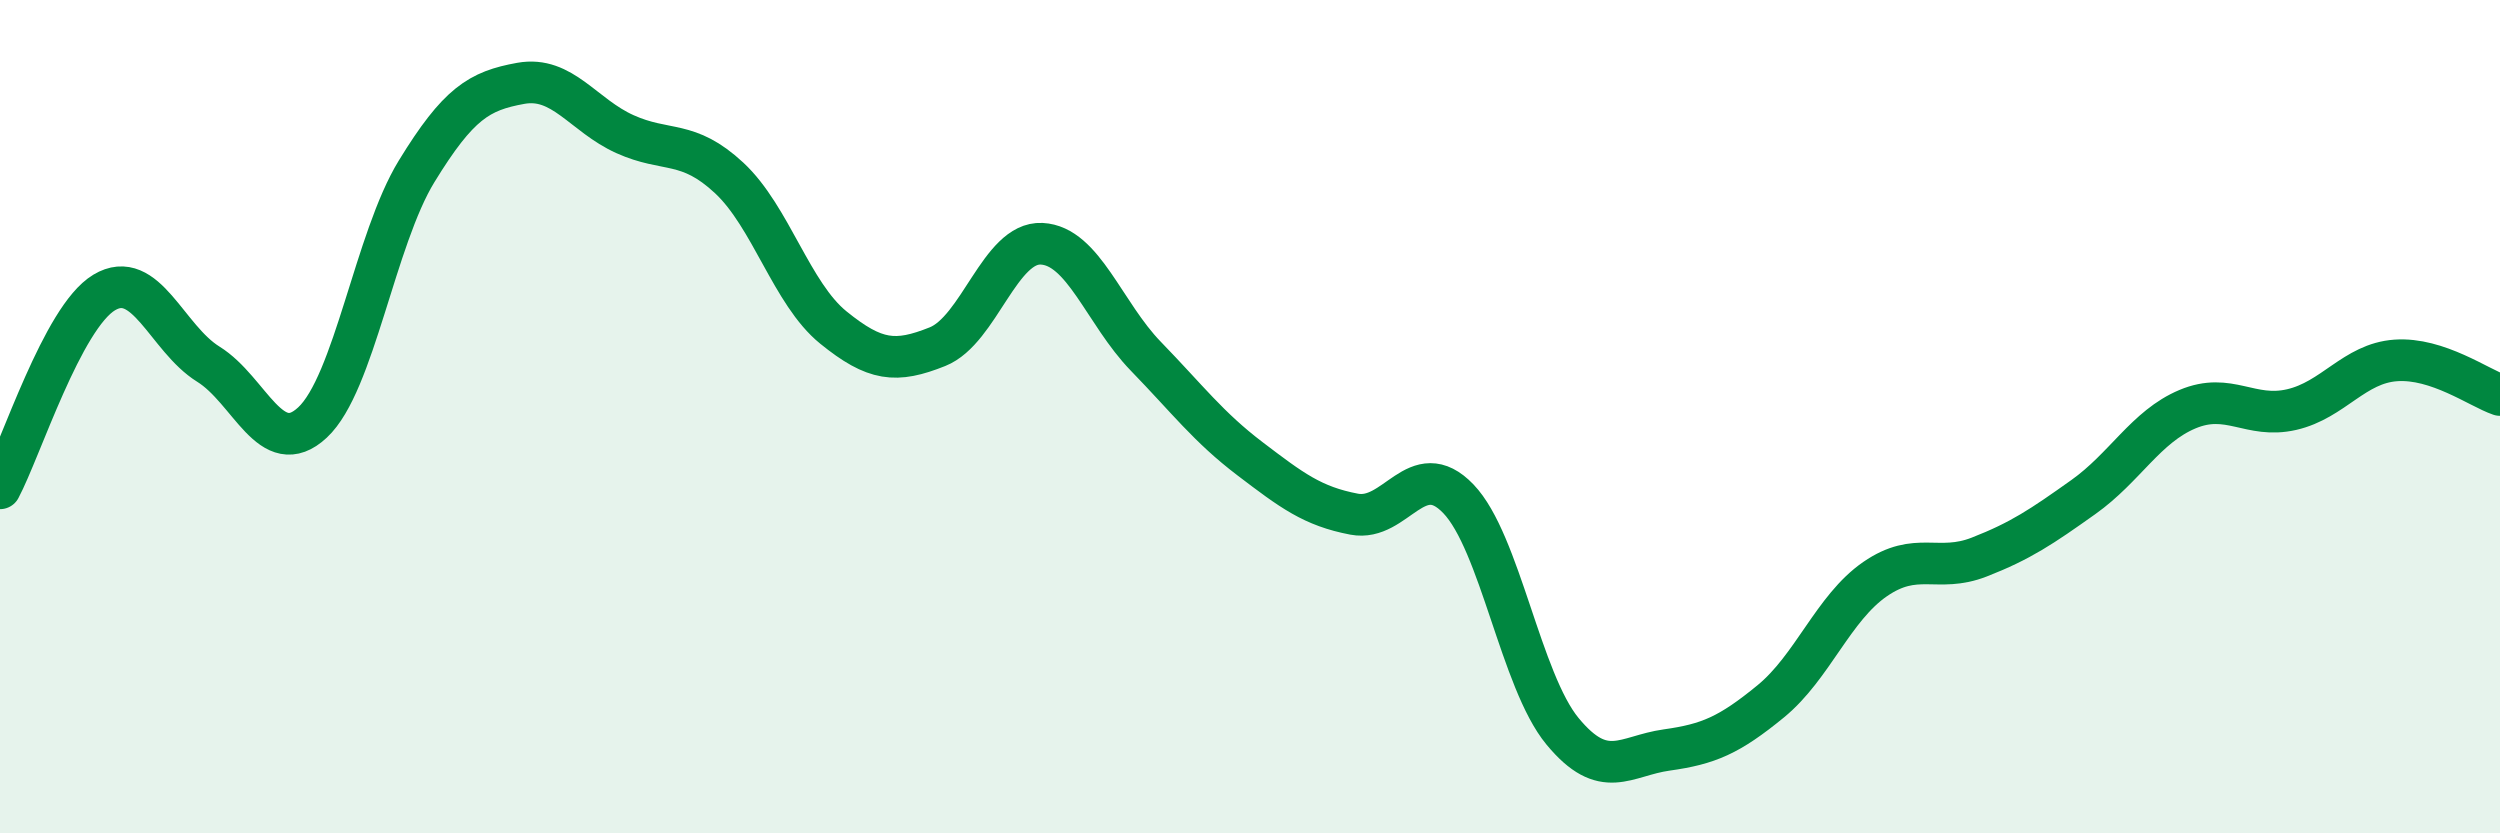
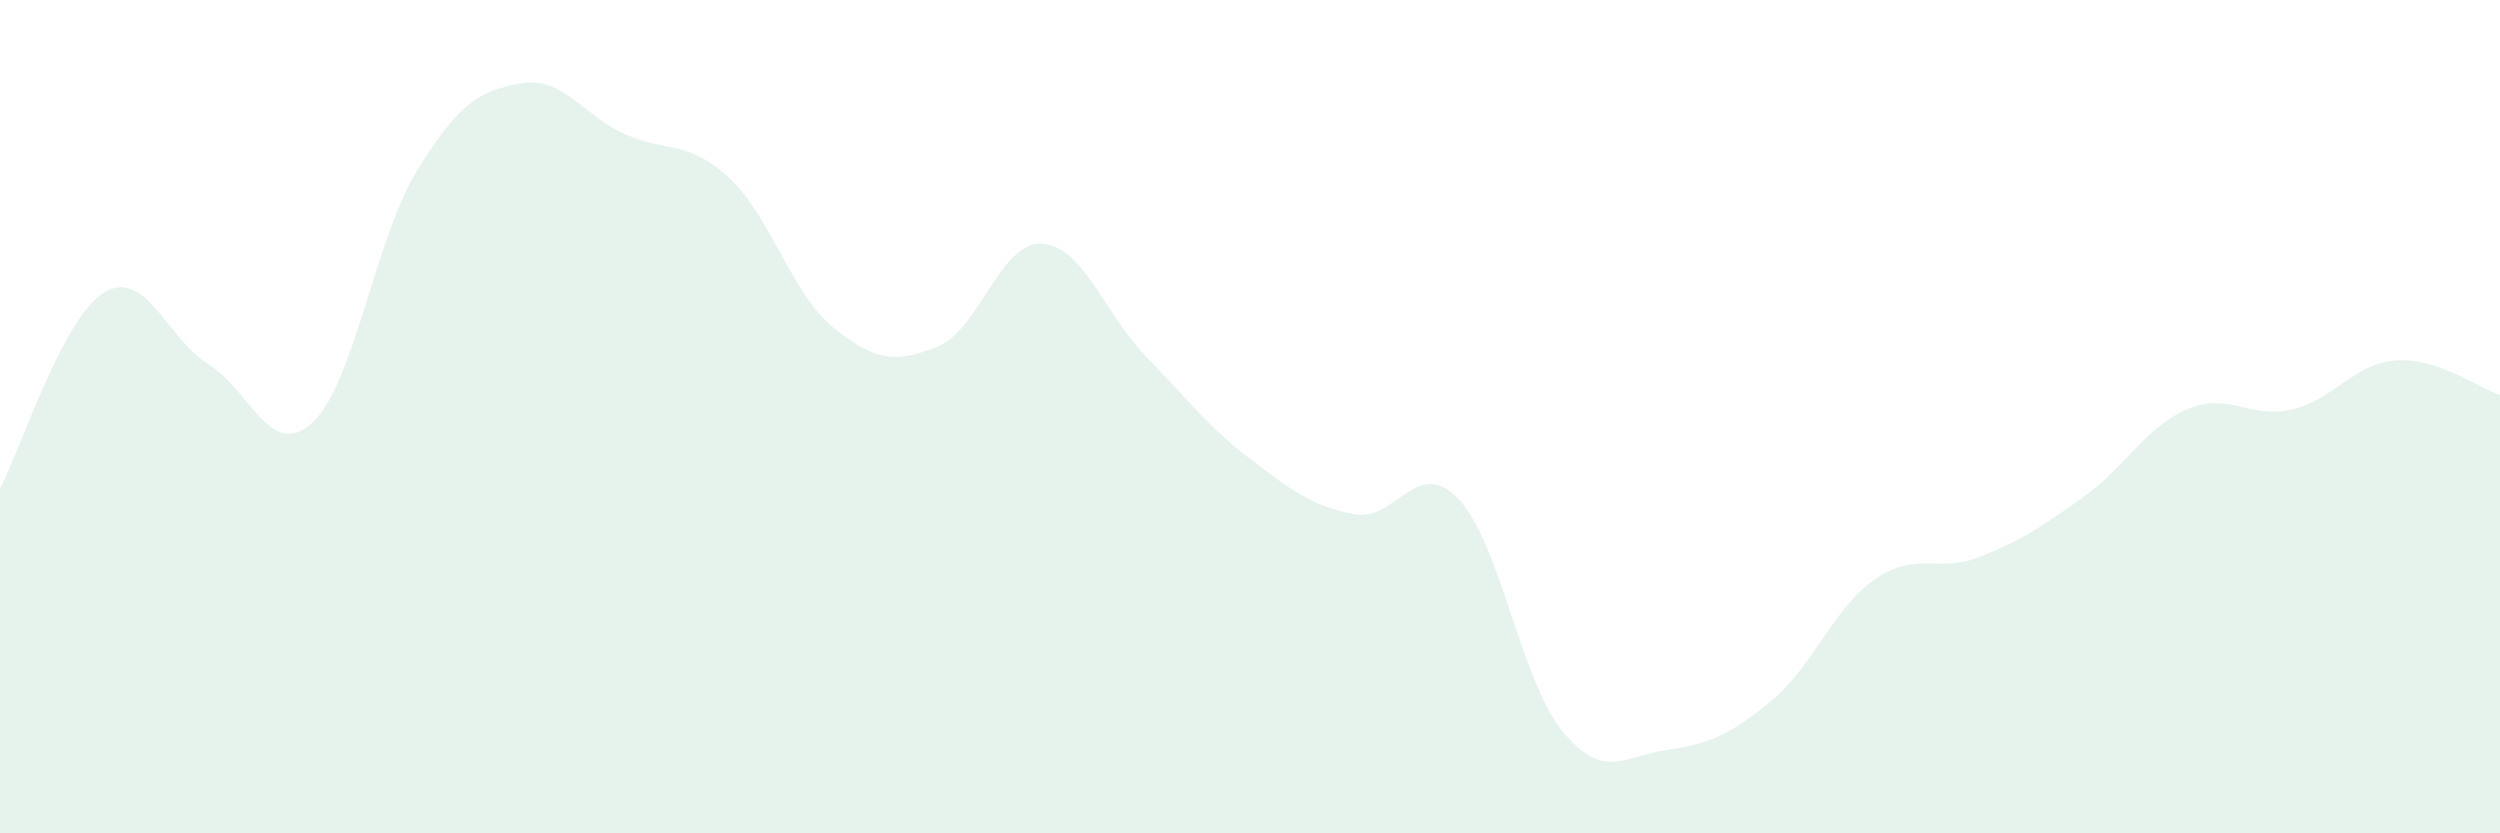
<svg xmlns="http://www.w3.org/2000/svg" width="60" height="20" viewBox="0 0 60 20">
  <path d="M 0,11.72 C 0.5,10.78 1.5,7.62 2.5,7.02 C 3.5,6.42 4,8.12 5,8.74 C 6,9.36 6.5,11.07 7.5,10.14 C 8.5,9.21 9,5.74 10,4.11 C 11,2.48 11.5,2.18 12.5,2 C 13.5,1.82 14,2.77 15,3.22 C 16,3.67 16.5,3.34 17.5,4.27 C 18.5,5.2 19,7.05 20,7.86 C 21,8.67 21.5,8.72 22.5,8.32 C 23.5,7.92 24,5.8 25,5.85 C 26,5.9 26.5,7.52 27.5,8.55 C 28.5,9.58 29,10.25 30,11.01 C 31,11.77 31.5,12.15 32.5,12.34 C 33.5,12.53 34,10.93 35,11.97 C 36,13.01 36.5,16.34 37.5,17.55 C 38.5,18.76 39,18.14 40,18 C 41,17.86 41.5,17.65 42.5,16.83 C 43.5,16.01 44,14.59 45,13.9 C 46,13.21 46.5,13.76 47.5,13.37 C 48.5,12.98 49,12.64 50,11.93 C 51,11.22 51.5,10.24 52.5,9.82 C 53.5,9.4 54,10.06 55,9.83 C 56,9.6 56.5,8.72 57.5,8.65 C 58.5,8.58 59.5,9.31 60,9.48L60 20L0 20Z" fill="#008740" opacity="0.1" stroke-linecap="round" stroke-linejoin="round" />
-   <path d="M 0,11.72 C 0.5,10.78 1.5,7.62 2.5,7.02 C 3.5,6.42 4,8.12 5,8.74 C 6,9.36 6.5,11.07 7.5,10.14 C 8.5,9.21 9,5.74 10,4.11 C 11,2.48 11.5,2.18 12.5,2 C 13.5,1.82 14,2.77 15,3.22 C 16,3.67 16.5,3.34 17.5,4.27 C 18.5,5.2 19,7.05 20,7.86 C 21,8.67 21.5,8.72 22.5,8.32 C 23.5,7.92 24,5.8 25,5.85 C 26,5.9 26.5,7.52 27.5,8.55 C 28.5,9.58 29,10.25 30,11.01 C 31,11.77 31.5,12.15 32.5,12.34 C 33.5,12.53 34,10.93 35,11.97 C 36,13.01 36.5,16.34 37.5,17.55 C 38.5,18.76 39,18.14 40,18 C 41,17.86 41.5,17.65 42.5,16.83 C 43.5,16.01 44,14.59 45,13.9 C 46,13.21 46.5,13.76 47.5,13.37 C 48.5,12.98 49,12.64 50,11.93 C 51,11.22 51.5,10.24 52.5,9.82 C 53.5,9.4 54,10.06 55,9.83 C 56,9.6 56.5,8.72 57.5,8.65 C 58.5,8.58 59.5,9.31 60,9.48" stroke="#008740" stroke-width="1" fill="none" stroke-linecap="round" stroke-linejoin="round" />
</svg>